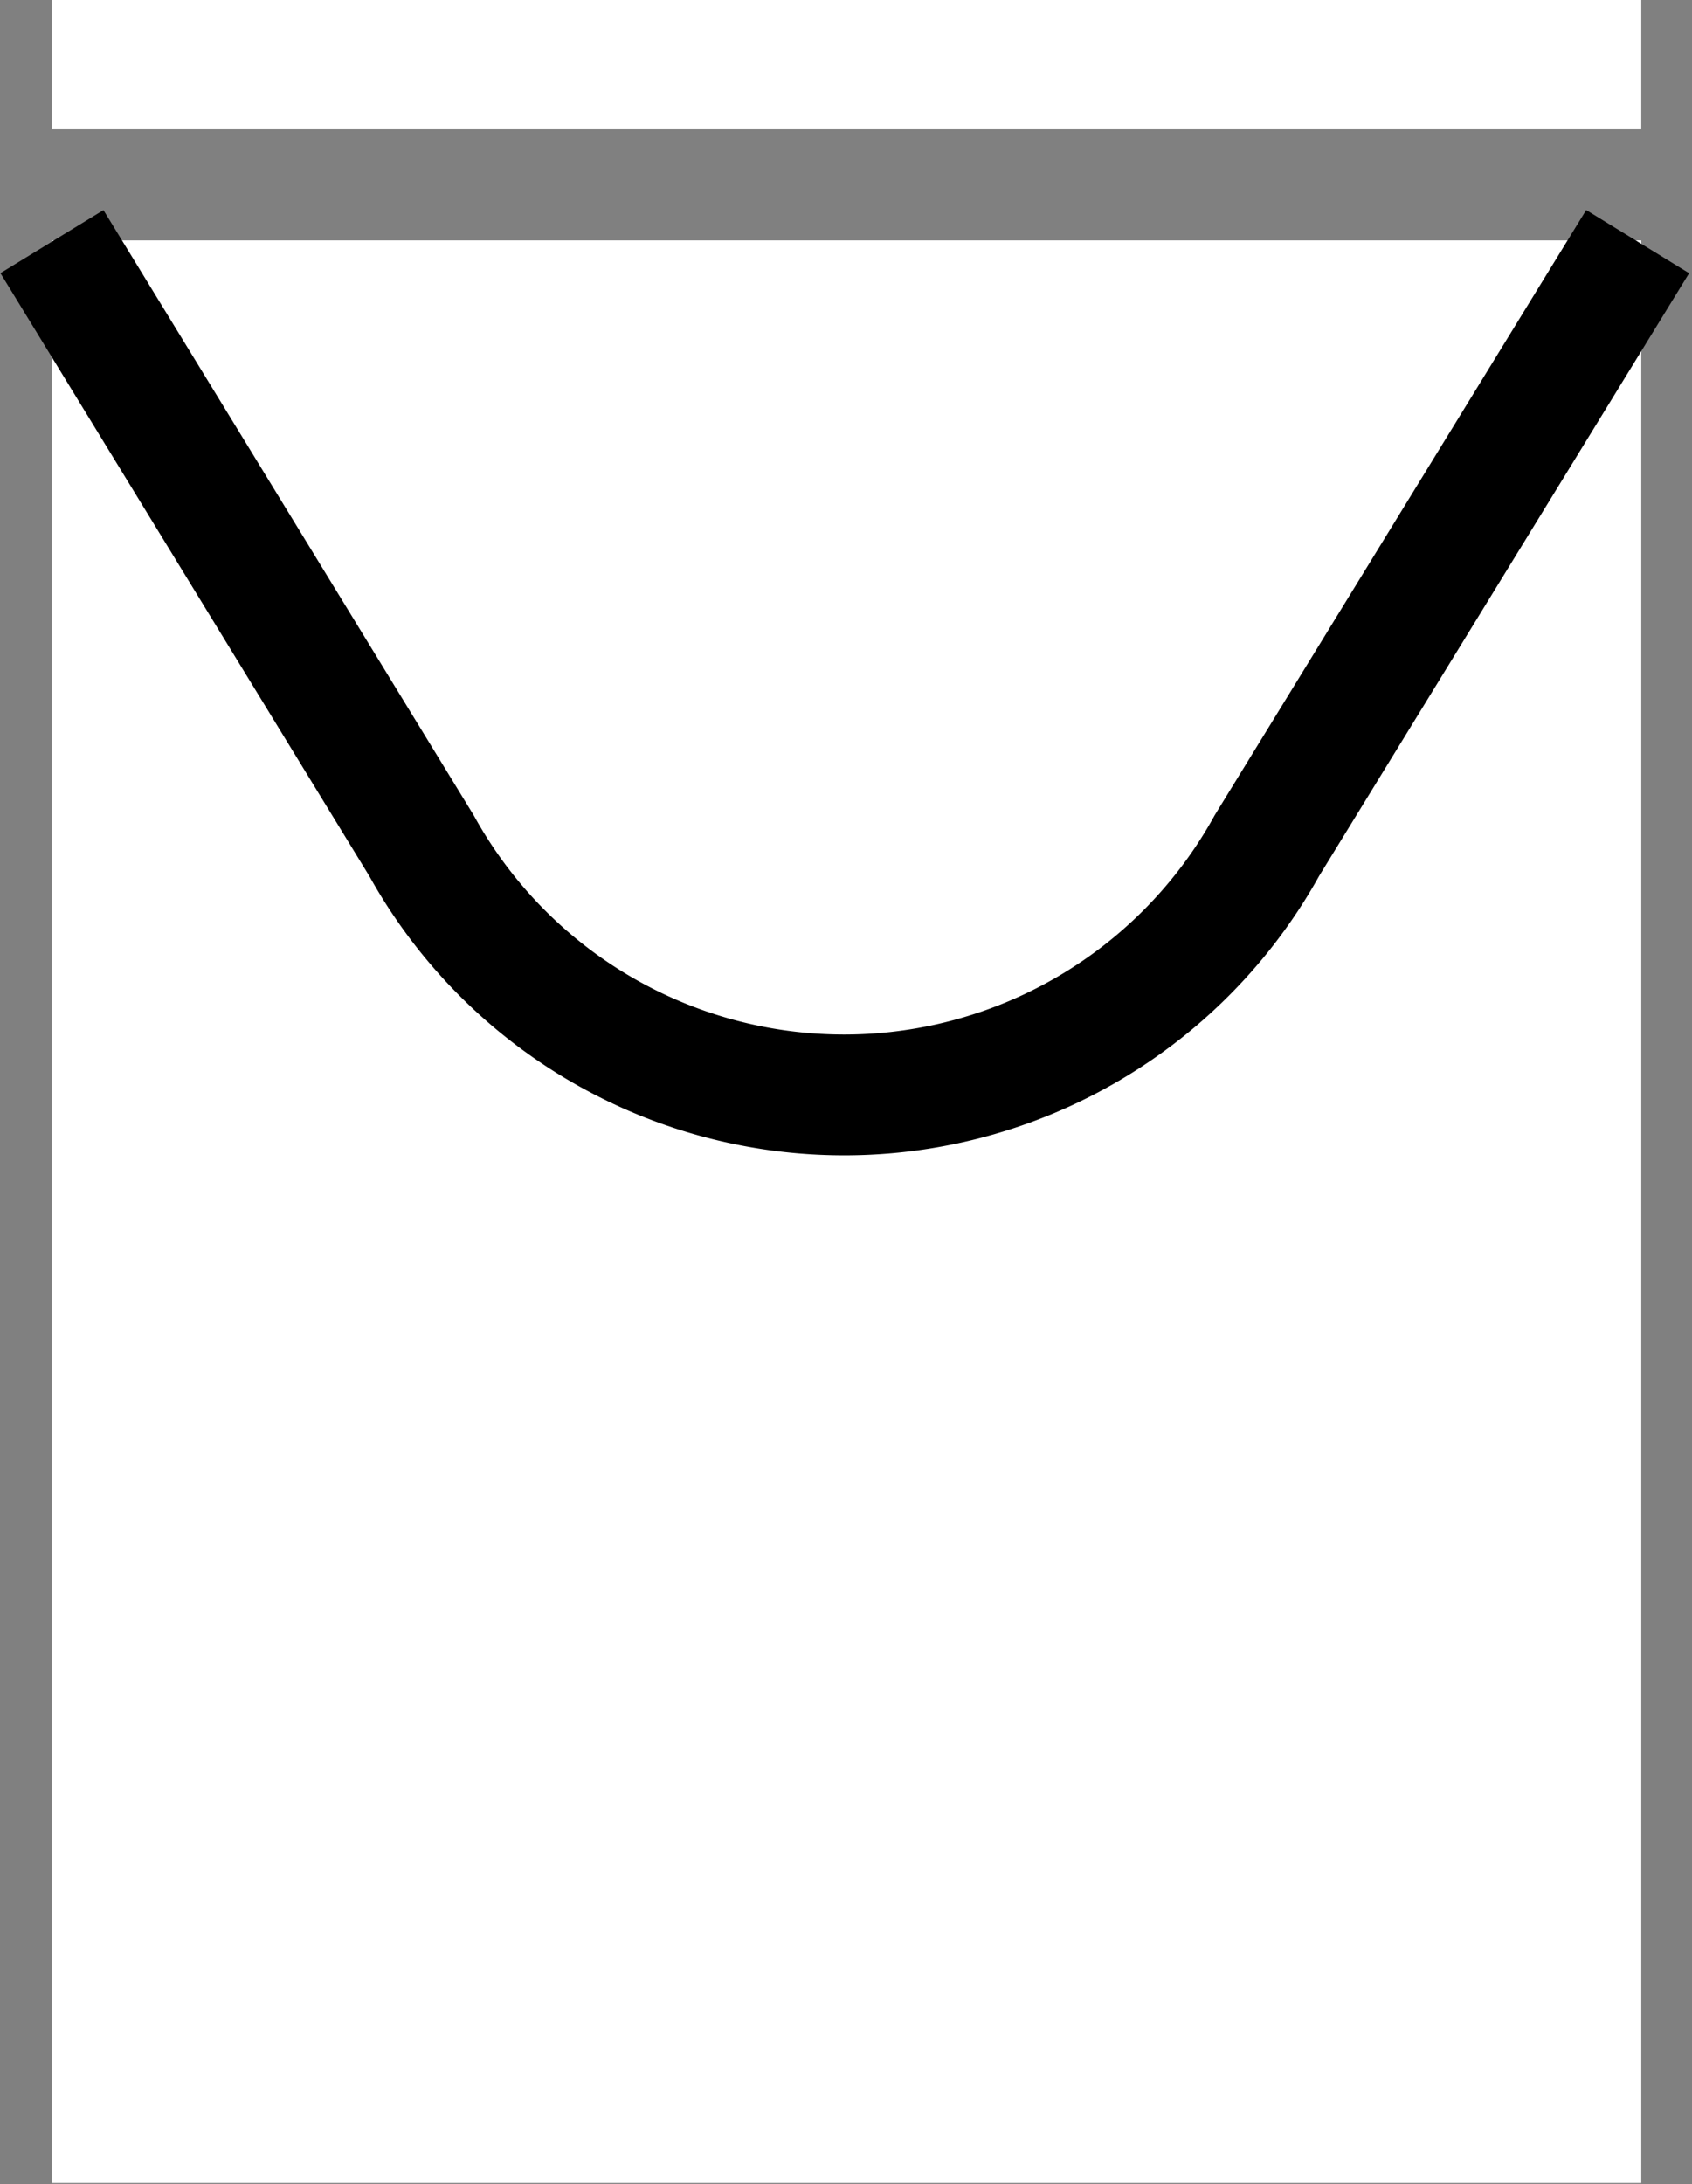
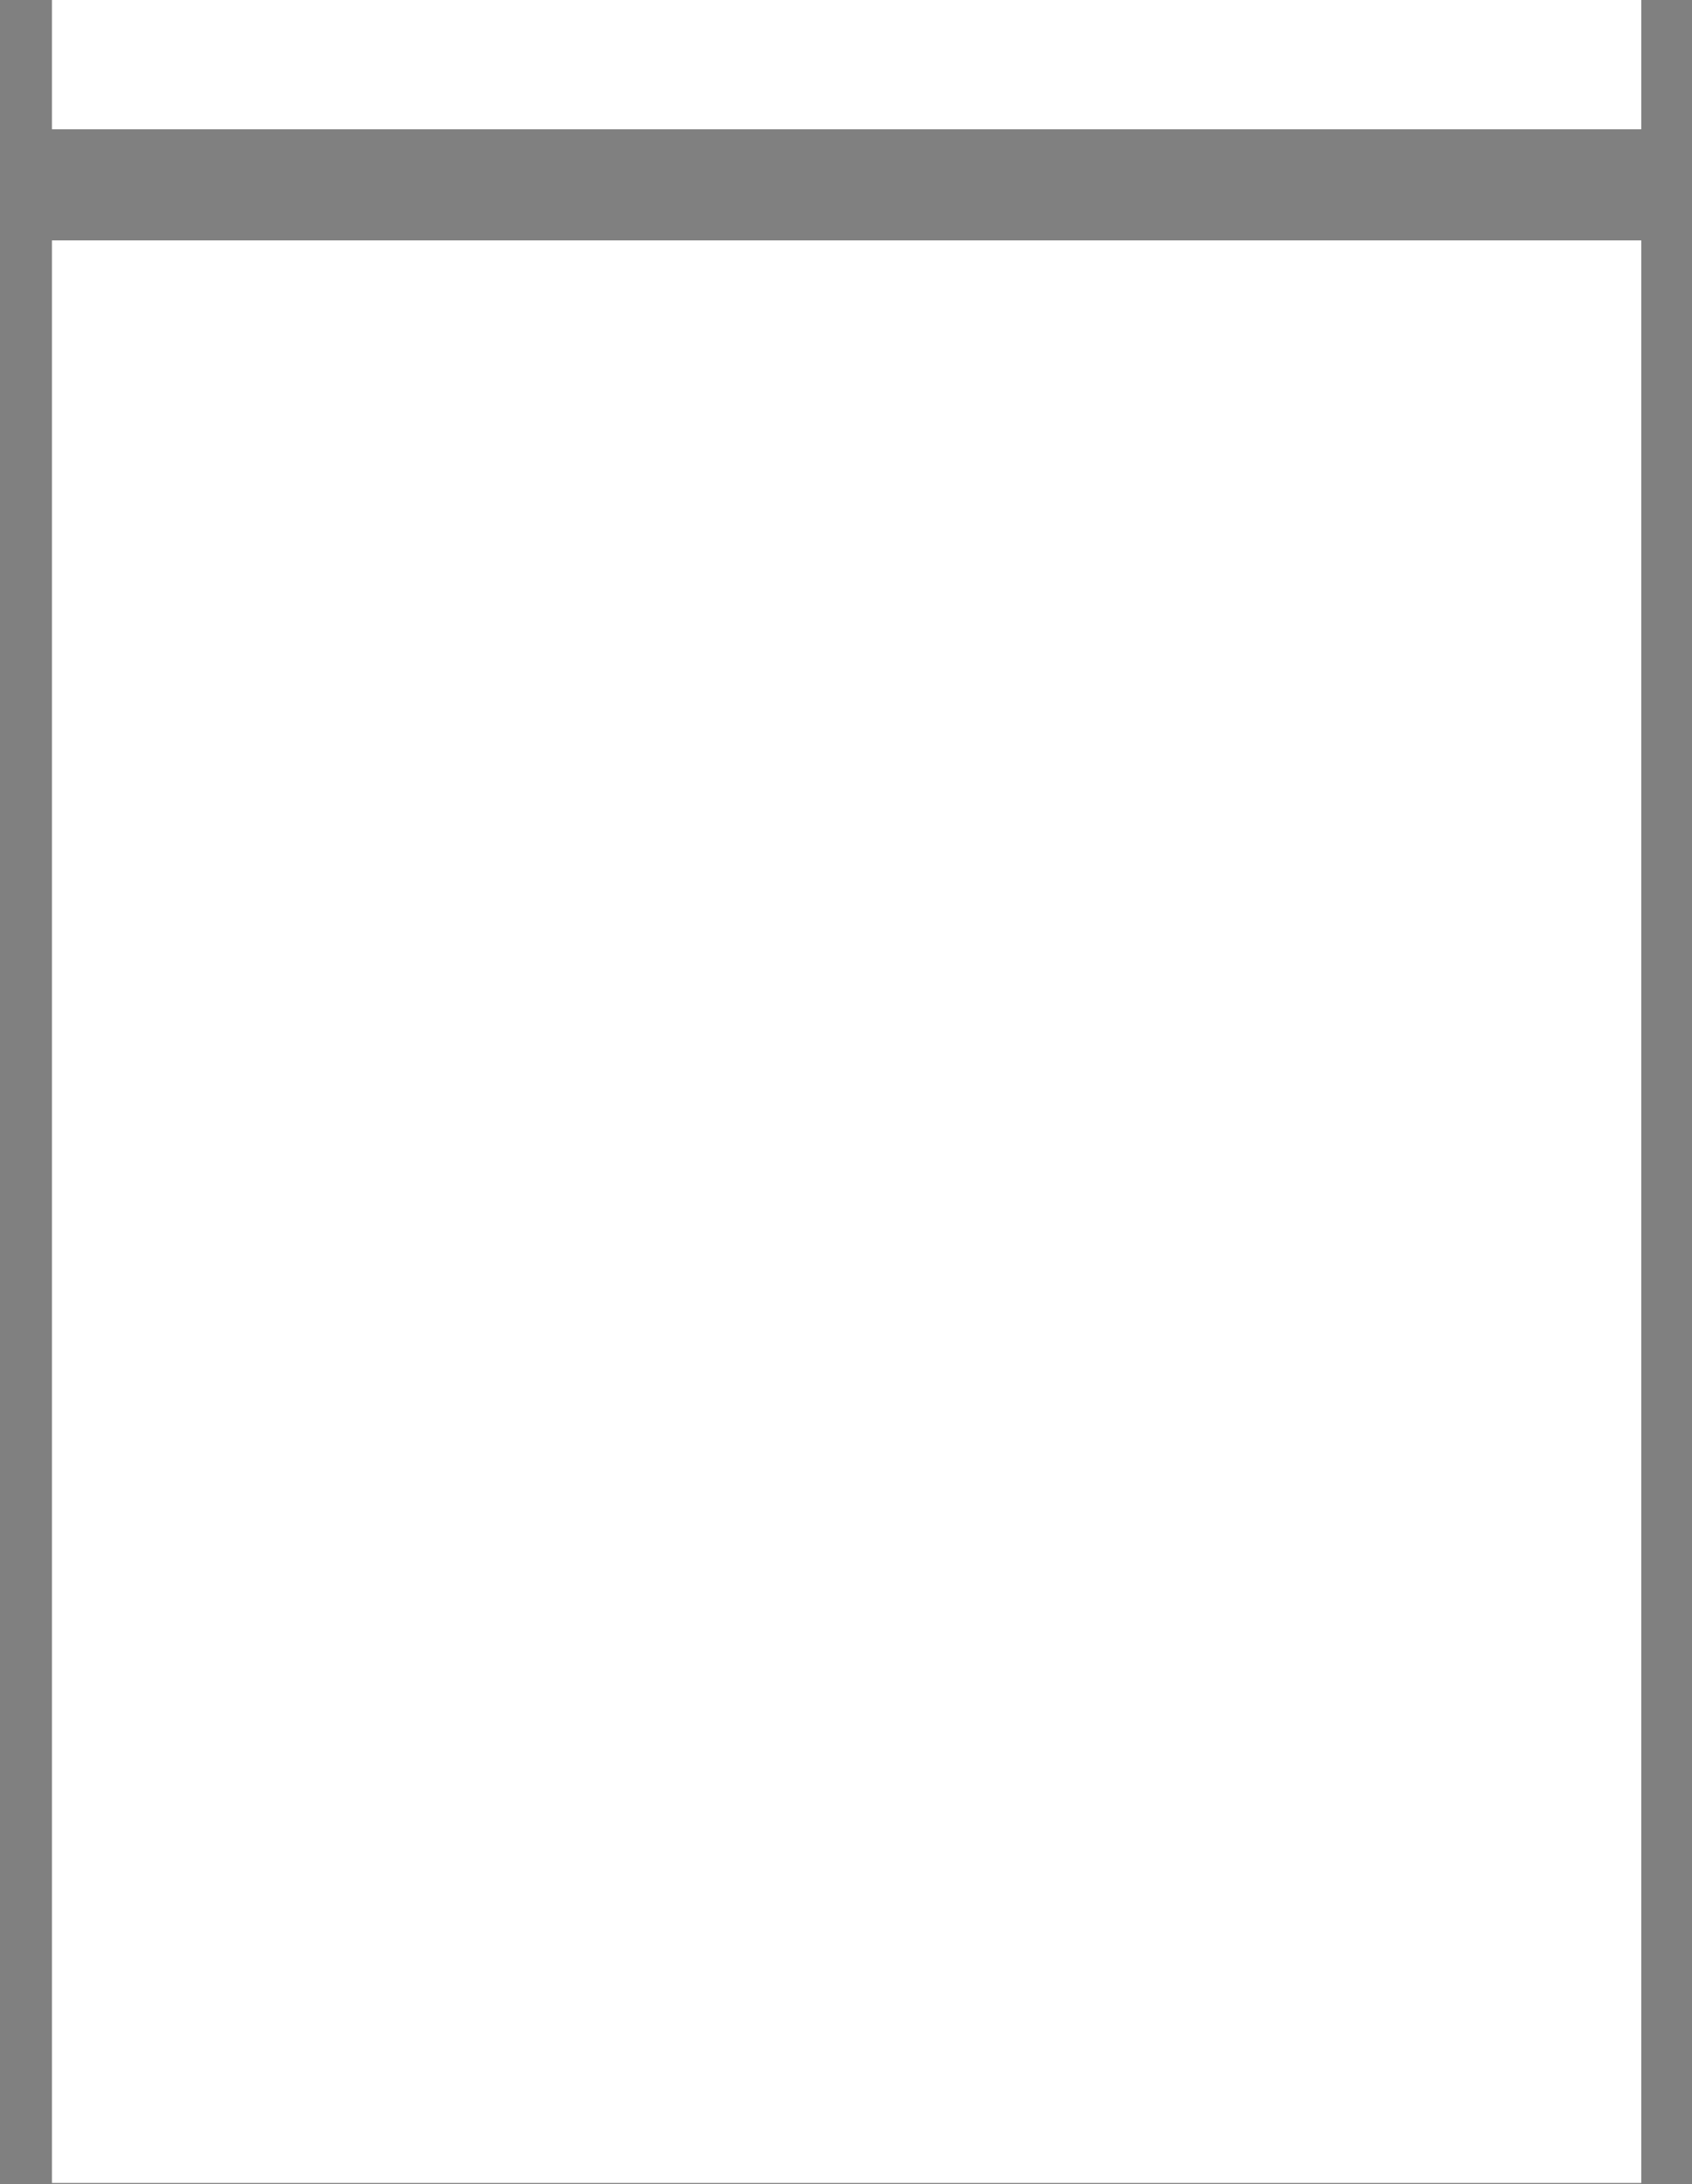
<svg xmlns="http://www.w3.org/2000/svg" viewBox="0 0 14.01 18.08">
  <rect x="0" y="0" width="14.01" height="18.08" fill="#808080" stroke="none" />
  <defs>
    <style>.cls-1{fill:#fff;}.cls-2{fill:none;stroke:#000;stroke-miterlimit:10;}</style>
  </defs>
  <title>Ресурс 231</title>
  <g id="Слой_2" data-name="Слой 2">
    <g id="Слой_1-2" data-name="Слой 1">
      <rect class="cls-1" x="0.43" y="1.99" width="13.16" height="16.08" />
      <rect class="cls-1" x="0.43" width="13.16" height="1.07" />
-       <path class="cls-2" d="M.43,2,3.49,7a4,4,0,0,0,7,0l3.07-5" />
    </g>
  </g>
</svg>